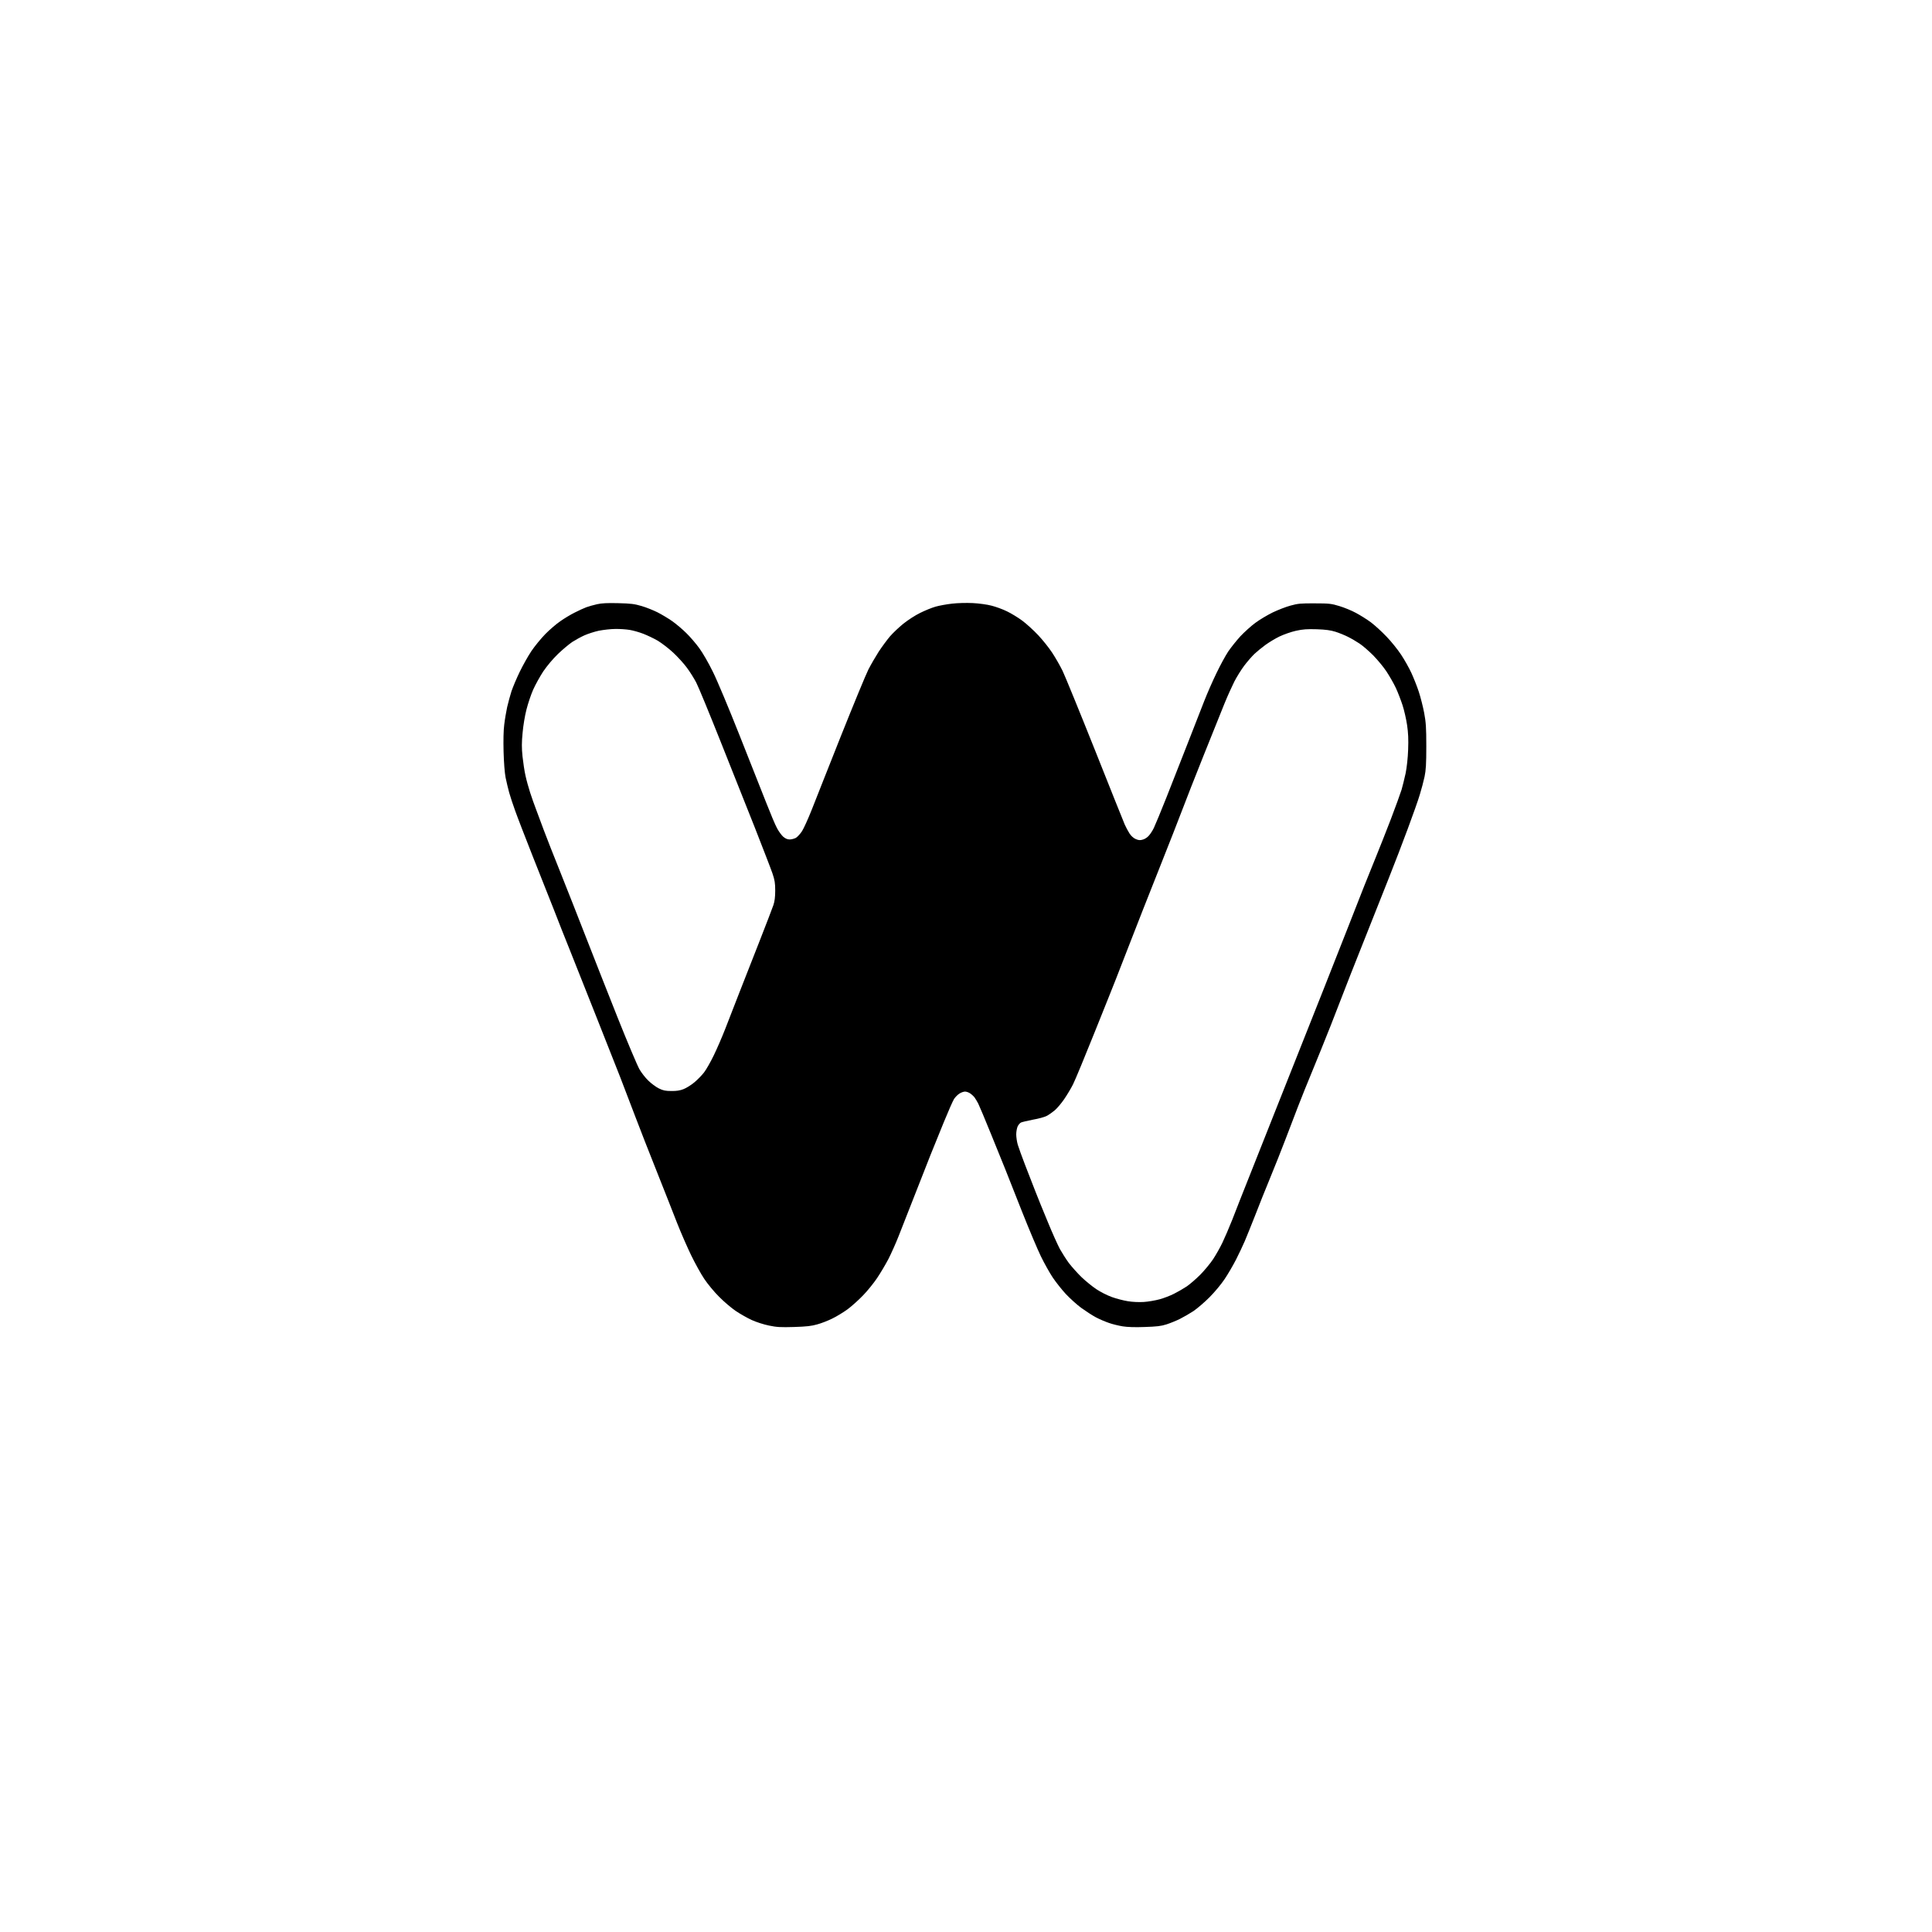
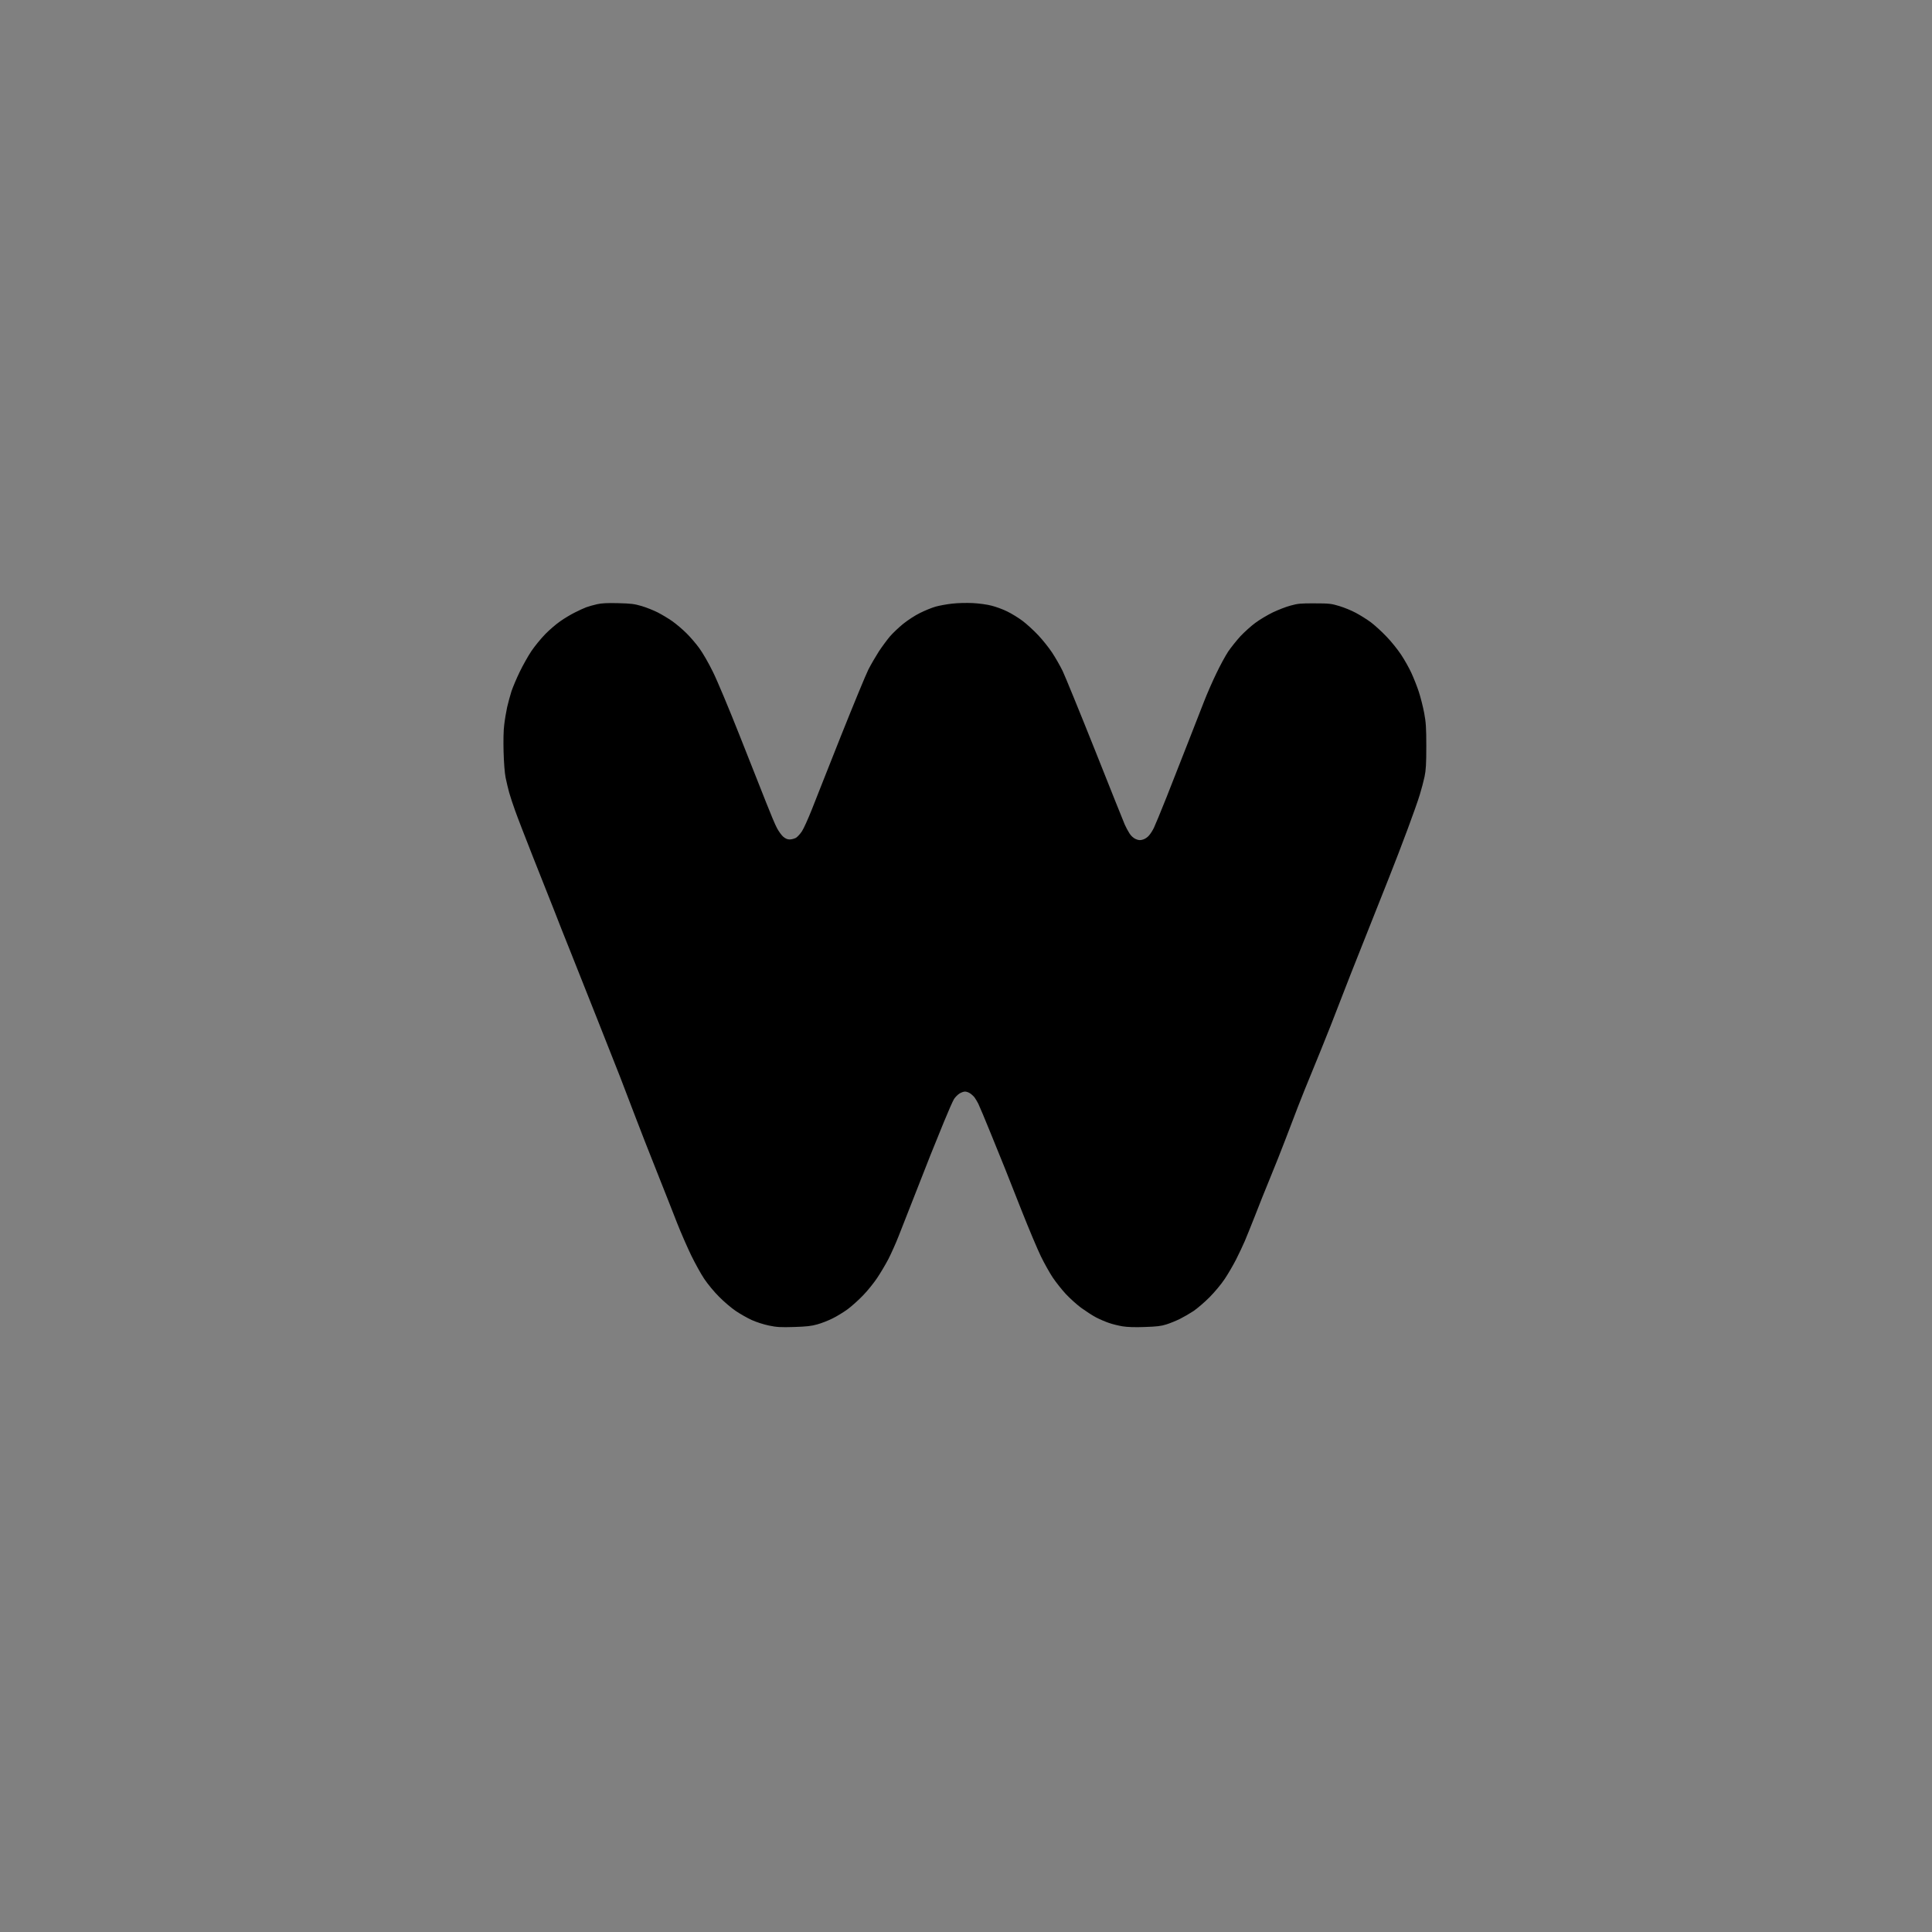
<svg xmlns="http://www.w3.org/2000/svg" viewBox="0 0 2000 2000" width="2000" height="2000">
  <rect x="0" y="0" width="2000" height="2000" fill="#808080" stroke="none" />
  <title>64389581008</title>
  <style>		.s0 { fill: #ffffff } 		.s1 { fill: #000000 } 	</style>
  <g id="Layer 2">
-     <path id="Path 0" class="s0" d="m0 1000v1000h2000v-2000h-2000z" />
    <path id="Path 1" class="s1" d="m618 625.5c-3.6 0.8-8.5 2.2-11 3.1-2.5 0.9-7.9 3.4-12 5.5-4.1 2-10.9 6.1-15 9-4.1 2.8-11.1 8.8-15.5 13.3-4.4 4.5-10.9 12.4-14.4 17.6-3.5 5.2-8.9 14.9-12.1 21.5-3.2 6.6-7 15.6-8.5 20-1.4 4.4-3.4 11.8-4.5 16.5-1 4.7-2.4 12.8-3 18-0.8 5.8-1 16.6-0.7 28 0.3 11.3 1.1 21.8 2.1 27 1 4.7 2.6 11.6 3.7 15.5 1.1 3.9 3.8 12.2 6.1 18.5 2.2 6.3 10.5 27.7 18.3 47.5 7.9 19.8 17.7 44.5 21.8 55 4 10.5 11.7 29.8 17 43 5.3 13.2 17.5 44 27.2 68.5 9.7 24.5 20.7 52.4 24.5 62 3.7 9.6 10.7 27.8 15.5 40.5 4.8 12.7 14.9 38.5 22.5 57.5 7.5 19 17 42.8 20.9 53 4 10.2 10.6 25.2 14.6 33.5 4 8.2 10.1 19.3 13.6 24.5 3.5 5.2 10.4 13.6 15.4 18.5 4.9 5 12.6 11.5 17 14.5 4.4 3 11.8 7.2 16.5 9.4 4.8 2.2 12.6 4.7 18 5.8 8 1.7 12.2 1.9 26 1.5 12.8-0.4 18.2-1 24-2.7 4.1-1.1 11.1-3.8 15.5-6 4.4-2.1 11.6-6.5 16-9.7 4.4-3.3 11.6-9.8 16-14.4 4.5-4.6 11-12.7 14.5-17.9 3.5-5.2 8.7-14 11.6-19.5 2.8-5.5 7.7-16.3 10.7-24 3.1-7.7 10.5-26.6 16.5-42 6.1-15.4 13.5-34.3 16.5-42 3.1-7.7 9.3-23 13.8-34 4.5-11 9.2-21.7 10.5-23.8 1.3-2 3.9-4.6 5.7-5.7 1.7-1.1 4.3-2 5.7-2 1.4 0 3.7 0.8 5.2 1.8 1.4 0.9 3.5 2.8 4.6 4.2 1 1.4 2.8 4.3 3.9 6.5 1.1 2.2 7.1 16.4 13.2 31.5 6.2 15.1 12.7 31.3 14.6 36 1.8 4.7 9.5 24 17 43 7.5 19 16.5 40.3 20 47.5 3.5 7.2 9 17 12.3 22 3.4 5 9.4 12.6 13.4 16.9 4 4.3 11.1 10.8 15.8 14.3 4.7 3.4 11.7 8 15.5 10 3.8 2 9.9 4.6 13.5 5.8 3.6 1.3 9.9 2.8 14 3.5 4.9 0.8 12.9 1.1 23 0.7 12.2-0.4 17-0.9 22.5-2.7 3.8-1.2 10.2-3.8 14-5.7 3.8-1.9 10.2-5.6 14-8.1 3.8-2.6 11.3-9 16.5-14.2 5.4-5.4 12.2-13.6 15.8-19 3.5-5.2 8.7-14.2 11.7-20 2.9-5.8 7-14.3 9-19 2-4.7 6.8-16.6 10.7-26.5 3.8-9.9 10.9-27.7 15.8-39.5 4.9-11.8 11.8-29.4 15.5-39 3.6-9.6 9.6-25.2 13.2-34.5 3.6-9.3 10.3-26 14.9-37 4.6-11 13.1-32.2 19-47 5.8-14.8 11.9-30.6 13.6-35 1.6-4.4 10.5-26.9 19.7-50 9.2-23.1 21.3-53.5 26.8-67.5 5.6-14 14.4-37 19.6-51 5.2-14 10.9-30 12.5-35.5 1.7-5.5 3.9-13.8 4.9-18.5 1.4-6.8 1.8-13.1 1.8-31.5 0-19.4-0.4-24.8-2.2-34.5-1.2-6.3-3.7-16.2-5.6-22-1.9-5.8-5.4-14.5-7.7-19.5-2.3-5-7-13.4-10.6-18.8-3.5-5.3-10.3-13.8-15.2-18.8-4.8-5.1-12.1-11.7-16.2-14.8-4.1-3-11.1-7.4-15.5-9.7-4.4-2.4-12-5.5-17-7-8.2-2.5-10.5-2.8-25.5-2.8-14.3-0.1-17.6 0.2-25 2.3-4.7 1.2-13 4.5-18.5 7.1-5.5 2.7-13.6 7.5-18 10.8-4.4 3.2-11.3 9.5-15.4 13.8-4 4.4-9.7 11.5-12.7 15.9-2.9 4.4-8.4 14.5-12.2 22.5-3.9 8-9.6 21-12.7 29-3.1 8-10.8 27.5-17 43.5-6.2 16-16.1 41.1-22 56-5.9 14.9-11.8 29-13 31.5-1.2 2.5-3.4 6-4.9 7.7-1.5 1.9-4.2 3.8-6.4 4.4-3 0.9-4.4 0.8-7.5-0.5-2.3-1-4.8-3.2-6.5-5.9-1.5-2.3-3.7-6.5-4.9-9.2-1.2-2.8-15.1-37.4-30.8-77-15.8-39.6-30.9-76.5-33.5-82-2.7-5.5-7.6-14-10.9-19-3.3-5-9.7-13-14.3-17.9-4.6-4.9-11.9-11.6-16.3-14.9-4.4-3.3-11.6-7.7-16-9.8-4.4-2.2-11.6-4.8-16-5.9-4.4-1.2-13.2-2.4-19.5-2.7-6.5-0.3-15.8-0.1-21.5 0.6-5.5 0.6-13.1 2-17 3.1-3.9 1.1-11 4-16 6.5-5 2.4-12.8 7.5-17.4 11.2-4.7 3.8-10.9 9.7-14 13.3-3 3.6-8.1 10.5-11.4 15.5-3.2 5-8.1 13.4-10.8 18.7-2.7 5.4-15.4 36.2-28.3 68.5-12.8 32.4-26.5 66.7-30.2 76.3-3.8 9.6-8.4 19.7-10.2 22.5-1.8 2.7-4.6 5.8-6.2 6.8-1.7 0.9-4.6 1.7-6.5 1.7-2.4 0-4.5-0.9-6.8-2.9-1.7-1.5-4.6-5.5-6.3-8.7-1.8-3.2-6.9-15.4-11.4-26.9-4.6-11.5-17-43-27.7-70-10.7-27-22.9-56.2-27.3-65-4.5-9.2-10.5-19.6-14.1-24.5-3.4-4.7-9.4-11.7-13.3-15.5-3.9-3.9-10.5-9.5-14.6-12.4-4.1-2.9-11-7-15.3-9.2-4.2-2.1-11.6-5.1-16.4-6.5-7.4-2.2-11.2-2.7-24.3-3-11.1-0.3-17.3 0-22 1.1z" />
-     <path id="Path 2" class="s0" d="m620 652.9c-4.7 1-11.4 3.2-15 4.8-3.6 1.6-9.2 4.7-12.5 6.8-3.3 2.2-10 7.8-14.9 12.5-5.3 5.1-11.3 12.3-15.2 18-3.4 5.2-8.2 13.8-10.5 19-2.3 5.2-5.4 14.5-6.9 20.5-1.6 6-3.4 16.9-4 24-1 10.1-1 15.6-0.1 24.5 0.7 6.3 2 15.3 3.1 20 1 4.7 3.2 12.5 4.8 17.5 1.6 5 4.3 12.6 6 17 1.6 4.4 5.2 14.1 8 21.5 2.8 7.4 10.6 27.5 17.5 44.5 6.8 17 18.6 47 26.2 66.5 7.6 19.5 22.3 56.9 32.7 83 10.4 26.1 20.7 50.4 22.8 54 2.1 3.6 6.2 8.9 9.2 11.7 2.9 2.9 7.8 6.5 10.8 8 4.4 2.2 7 2.7 13 2.7 5.2 0.1 9-0.5 12.5-1.9 2.7-1 7.7-4.1 11-6.8 3.3-2.7 7.9-7.4 10.3-10.5 2.4-3.1 6.9-11.1 10.1-17.7 3.2-6.6 8.6-19 11.9-27.5 3.3-8.5 9.7-25 14.2-36.5 4.5-11.5 14-35.6 21-53.5 7-17.9 13.6-35 14.6-38 1.3-3.8 1.9-8.4 1.9-15 0-7.8-0.5-11-2.9-18-1.6-4.7-9.8-25.8-18.1-47-8.4-21.2-24.6-61.9-36-90.5-11.4-28.6-22.5-55.6-24.8-60-2.3-4.4-6.7-11.4-9.8-15.5-3-4.1-9.3-11-14-15.4-4.6-4.3-11.8-9.8-15.9-12.3-4.1-2.4-10.9-5.6-15-7.2-4.1-1.6-10.4-3.4-14-4-3.6-0.6-10.3-1.1-15-1-4.7 0-12.3 0.9-17 1.8zm721.5 0.1c-5 1.1-12.6 3.8-17 5.9-4.4 2.1-10.9 6.1-14.5 8.7-3.6 2.6-8.7 6.8-11.4 9.3-2.6 2.5-7.4 8-10.5 12.1-3.1 4.1-7.7 11.5-10.3 16.5-2.5 5-7.2 15.3-10.3 23-3.1 7.7-12.8 31.8-21.5 53.5-8.7 21.7-18.5 46.7-21.8 55.5-3.3 8.8-14.4 37.1-24.7 63-10.3 25.9-23.6 59.6-29.5 75-6 15.4-12.6 32.5-14.8 38-2.2 5.5-12.1 30.5-22.2 55.5-10 25-20 49.1-22.2 53.5-2.2 4.4-6.4 11.3-9.2 15.4-2.8 4.1-7.1 9.2-9.6 11.4-2.5 2.1-6.3 4.8-8.5 5.9-2.2 1.2-8.6 2.9-14.3 3.9-5.6 1.1-11.1 2.4-12.2 2.9-1.1 0.5-2.7 2.3-3.5 4-0.8 1.7-1.5 5.4-1.5 8.3 0 2.8 0.7 7.7 1.6 10.7 0.9 3 4.3 12.5 7.6 21 3.3 8.5 8 20.7 10.5 27 2.4 6.3 8.3 20.7 13 32 4.6 11.3 10.3 23.9 12.5 28 2.3 4.1 6.5 10.7 9.3 14.5 2.9 3.8 8.8 10.4 13.1 14.6 4.4 4.2 11.3 9.8 15.4 12.5 4.1 2.8 11.3 6.4 16 8.1 4.7 1.7 12.1 3.6 16.5 4.3 4.6 0.8 11.6 1.1 16.5 0.8 4.7-0.3 12.1-1.6 16.5-2.8 4.4-1.2 11.2-3.8 15-5.8 3.8-1.9 9.7-5.3 13-7.5 3.3-2.3 9.6-7.7 14-12.1 4.4-4.5 10.4-11.7 13.3-16.1 2.9-4.4 7.2-12 9.6-17 2.4-5 6.9-15.5 10.1-23.5 3.1-8 6.7-17.2 8-20.5 1.3-3.3 17.2-43.3 35.3-89 18.2-45.7 41.1-103.5 51-128.5 9.9-25 22-55.9 27-68.5 5-12.6 12-30.4 15.5-39.5 3.6-9.1 9.2-23 12.5-31 3.3-8 10-25.1 15-38 4.9-12.9 9.9-26.6 11.1-30.5 1.1-3.8 3-11.5 4.2-17 1.2-6 2.3-15.7 2.6-24.5 0.4-10.6 0.1-17.4-1.1-25.5-0.9-6-3-15.3-4.7-20.5-1.7-5.2-4.8-13.3-7-18-2.2-4.7-6.6-12.3-9.7-17-3.1-4.7-9.3-12.1-13.7-16.6-4.4-4.4-10.7-9.9-14-12.1-3.3-2.2-8.7-5.4-12-7-3.3-1.7-9.2-4.1-13-5.3-5.1-1.6-10.3-2.3-19.5-2.6-9.9-0.3-14.3 0-21.5 1.6z" />
  </g>
</svg>